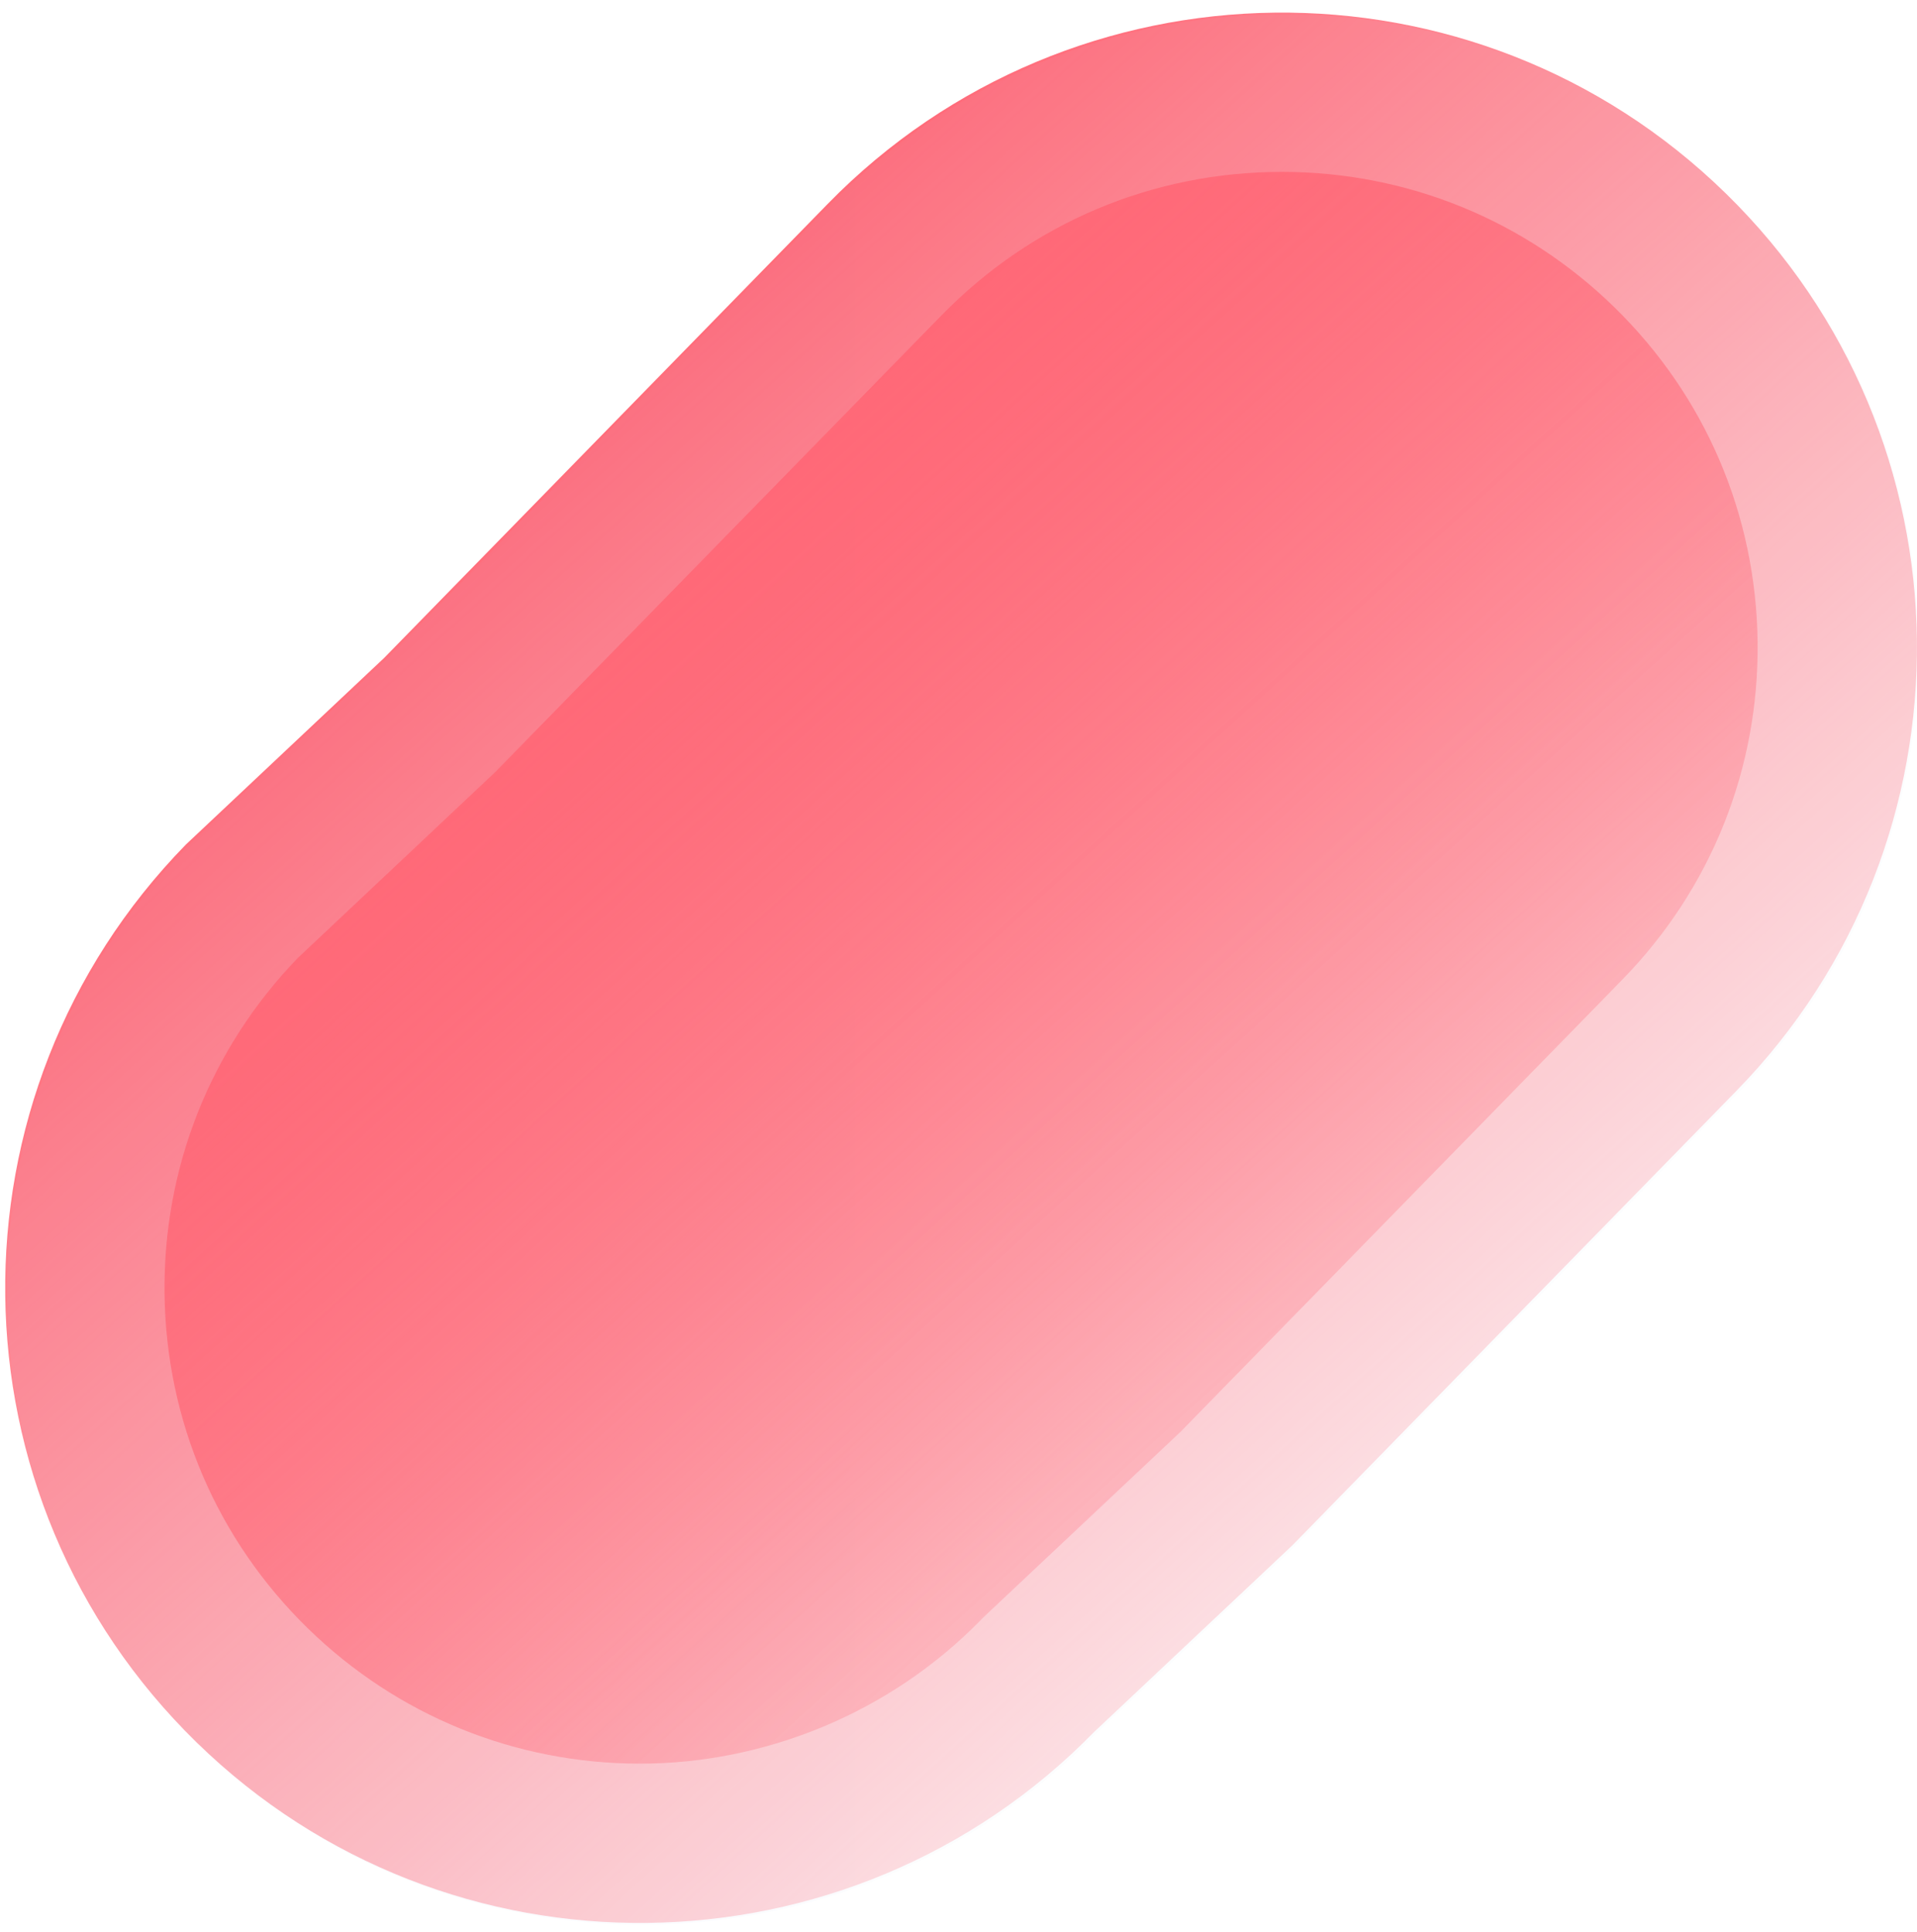
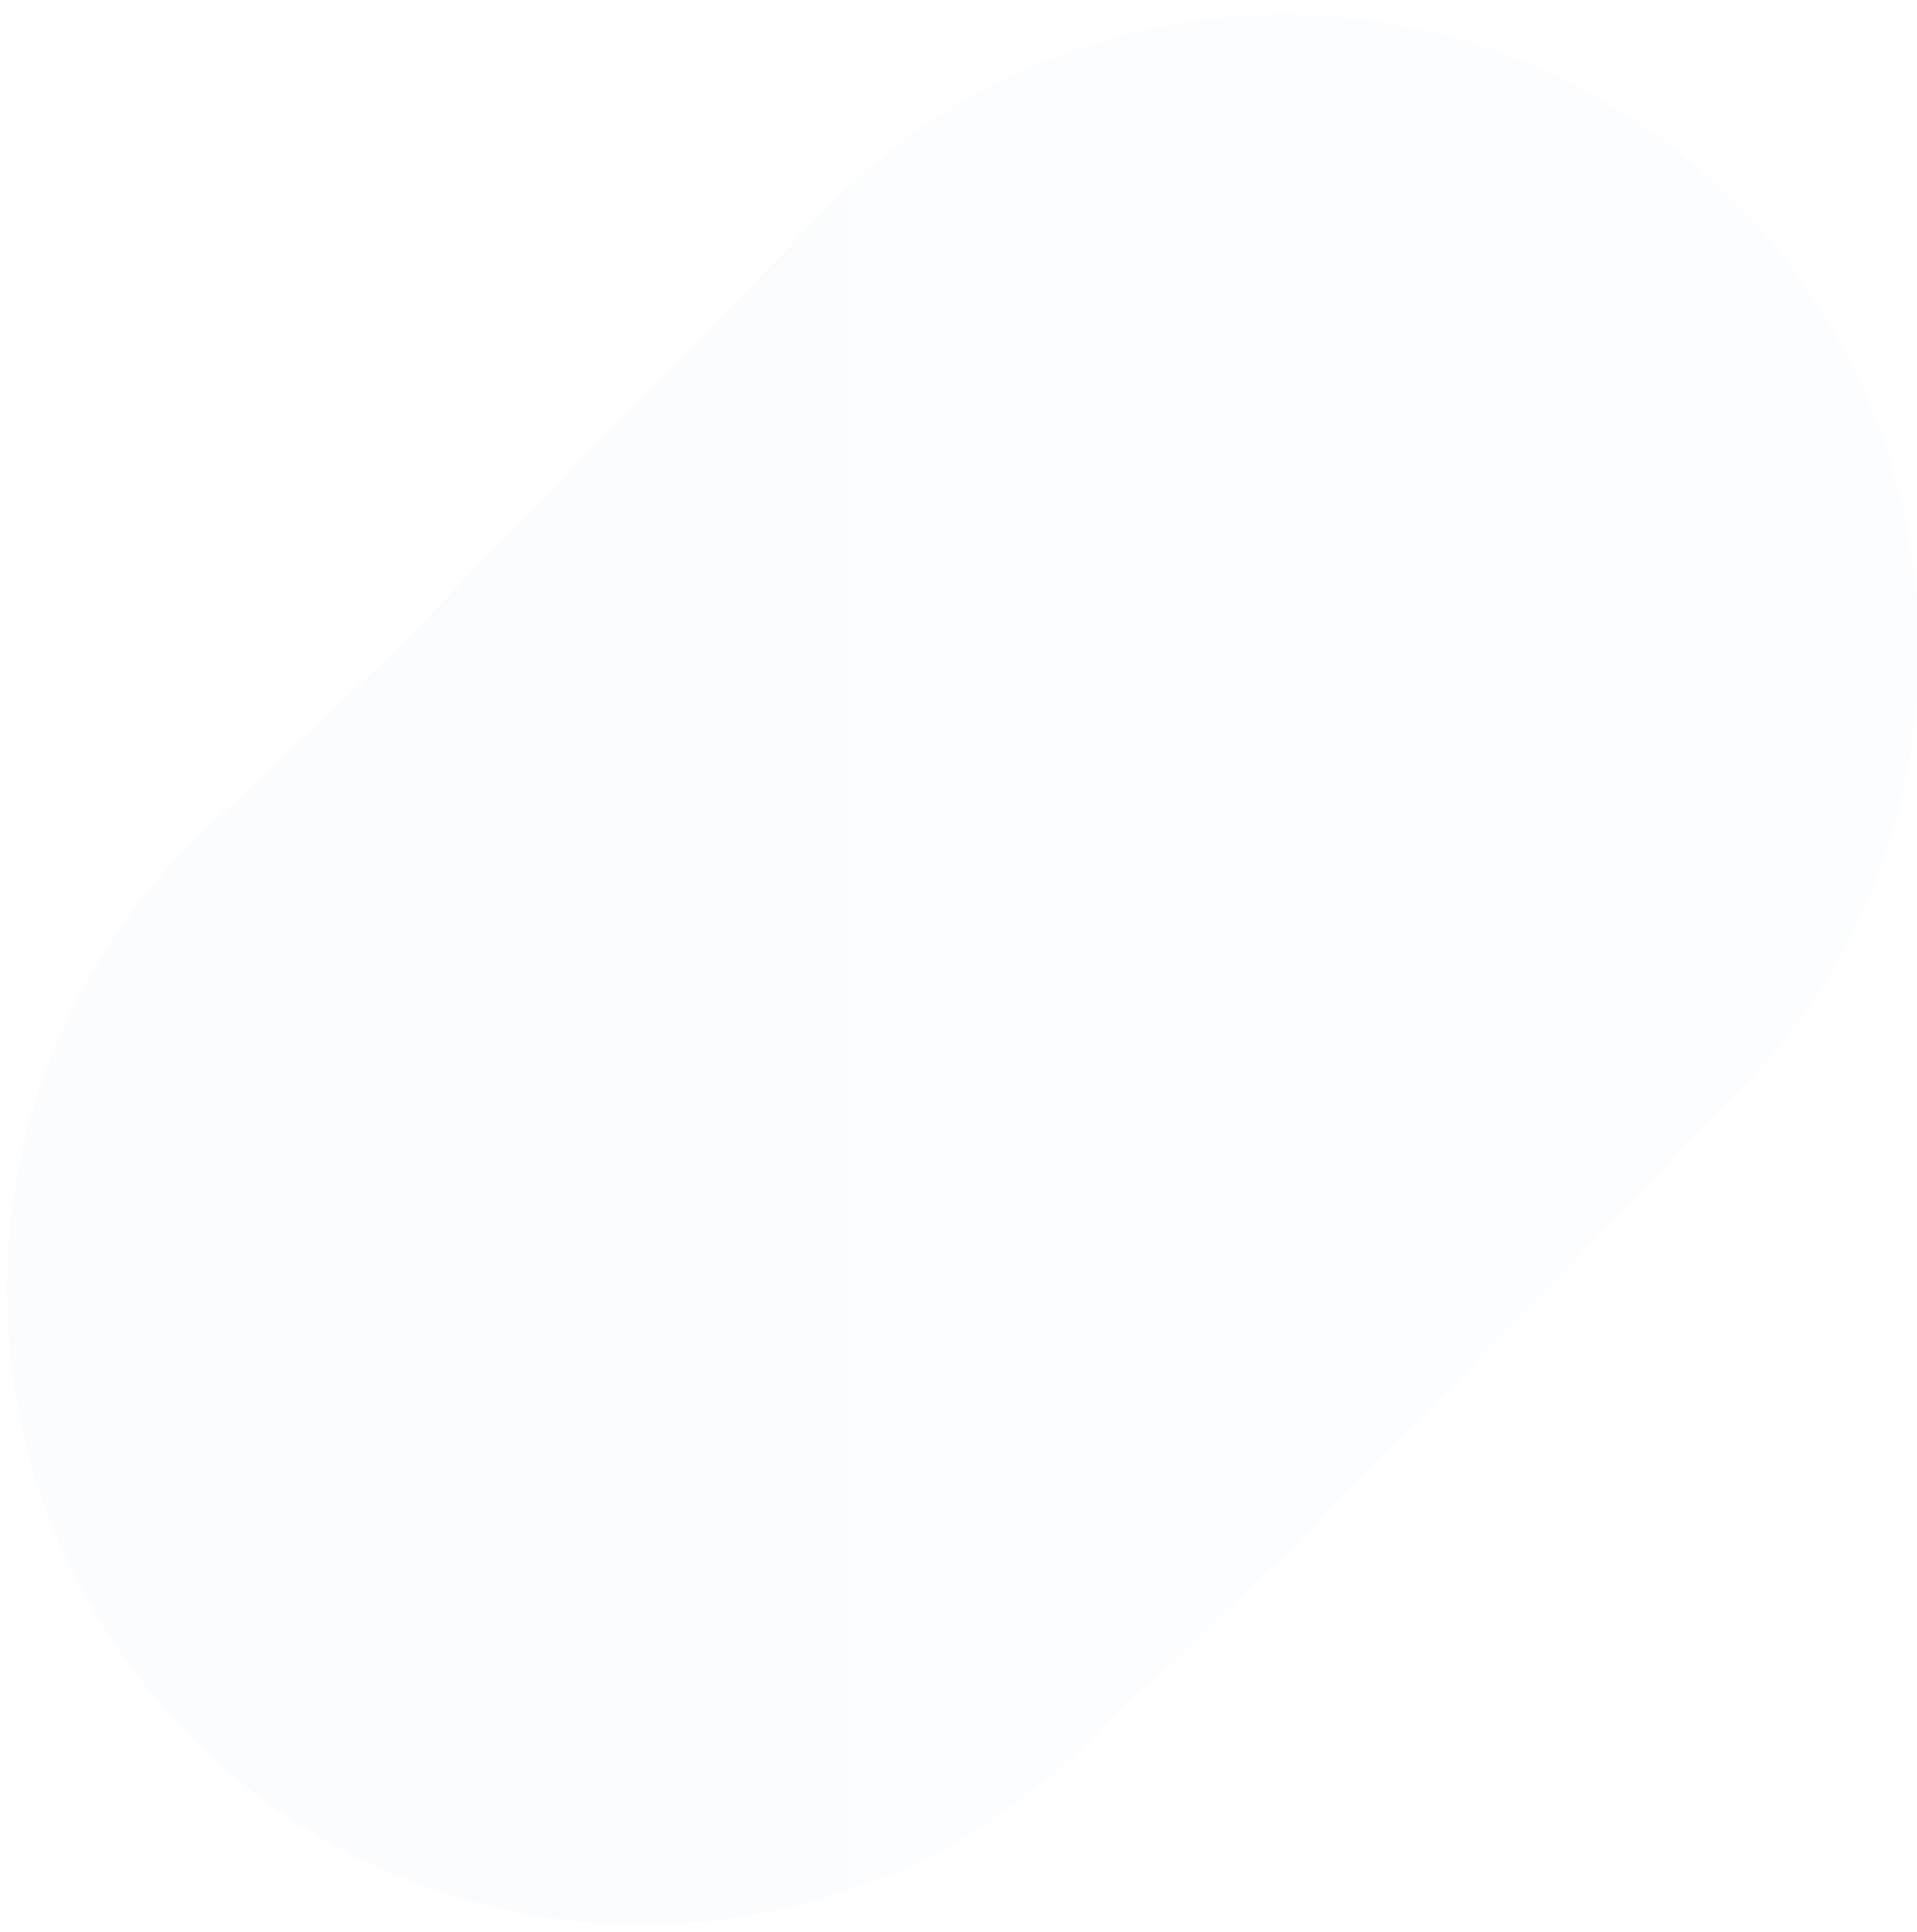
<svg xmlns="http://www.w3.org/2000/svg" width="124" height="125" viewBox="0 0 124 125" fill="none">
-   <path d="M53.545 13.187L24.846 42.567L12.027 54.635C-3.823 70.861 -3.518 96.865 12.707 112.715C28.933 128.565 54.937 128.26 70.787 112.035L83.606 99.967L112.306 70.587C128.156 54.361 127.851 28.357 111.625 12.507C95.4 -3.344 69.396 -3.039 53.545 13.187Z" fill="url(#paint0_linear_4922_85)" />
  <g filter="url(#filter0_bi_4922_85)">
    <path d="M53.545 13.187L24.846 42.567L12.027 54.635C-3.823 70.861 -3.518 96.865 12.707 112.715C28.933 128.565 54.937 128.26 70.787 112.035L83.606 99.967L112.306 70.587C128.156 54.361 127.851 28.357 111.625 12.507C95.4 -3.344 69.396 -3.039 53.545 13.187Z" fill="url(#paint1_linear_4922_85)" fill-opacity="0.05" />
  </g>
-   <path d="M82.926 11.12C74.57 11.12 66.752 14.412 60.915 20.387L32.215 49.767L32.065 49.922L31.908 50.07L19.259 61.98C13.605 67.842 10.546 75.544 10.643 83.694C10.74 91.912 14.029 99.6 19.908 105.343C25.689 110.99 33.324 114.101 41.404 114.101C49.484 114.101 57.578 110.809 63.415 104.834L63.566 104.679L63.722 104.531L76.384 92.611L104.933 63.385C110.676 57.507 113.786 49.745 113.689 41.527C113.593 33.309 110.303 25.62 104.424 19.878C98.641 14.23 91.006 11.12 82.926 11.12Z" fill="url(#paint2_linear_4922_85)" />
  <defs>
    <filter id="filter0_bi_4922_85" x="-28.879" y="-28.399" width="182.093" height="182.02" filterUnits="userSpaceOnUse" color-interpolation-filters="sRGB">
      <feFlood flood-opacity="0" result="BackgroundImageFix" />
      <feGaussianBlur in="BackgroundImageFix" stdDeviation="14.607" />
      <feComposite in2="SourceAlpha" operator="in" result="effect1_backgroundBlur_4922_85" />
      <feBlend mode="normal" in="SourceGraphic" in2="effect1_backgroundBlur_4922_85" result="shape" />
      <feColorMatrix in="SourceAlpha" type="matrix" values="0 0 0 0 0 0 0 0 0 0 0 0 0 0 0 0 0 0 127 0" result="hardAlpha" />
      <feOffset dx="0.116" dy="0.116" />
      <feComposite in2="hardAlpha" operator="arithmetic" k2="-1" k3="1" />
      <feColorMatrix type="matrix" values="0 0 0 0 1 0 0 0 0 1 0 0 0 0 1 0 0 0 1 0" />
      <feBlend mode="normal" in2="shape" result="effect2_innerShadow_4922_85" />
    </filter>
    <linearGradient id="paint0_linear_4922_85" x1="37.736" y1="23.062" x2="113.612" y2="106.621" gradientUnits="userSpaceOnUse">
      <stop stop-color="#FF6776" />
      <stop offset="1" stop-color="#FF6776" stop-opacity="0" />
    </linearGradient>
    <linearGradient id="paint1_linear_4922_85" x1="193.417" y1="95.034" x2="-16.339" y2="95.034" gradientUnits="userSpaceOnUse">
      <stop stop-color="#D9F5FB" />
      <stop offset="1" stop-color="#B0C0F5" />
    </linearGradient>
    <linearGradient id="paint2_linear_4922_85" x1="41.807" y1="29.657" x2="105.03" y2="99.288" gradientUnits="userSpaceOnUse">
      <stop stop-color="#FF6776" />
      <stop offset="1" stop-color="#FF6776" stop-opacity="0" />
    </linearGradient>
  </defs>
</svg>